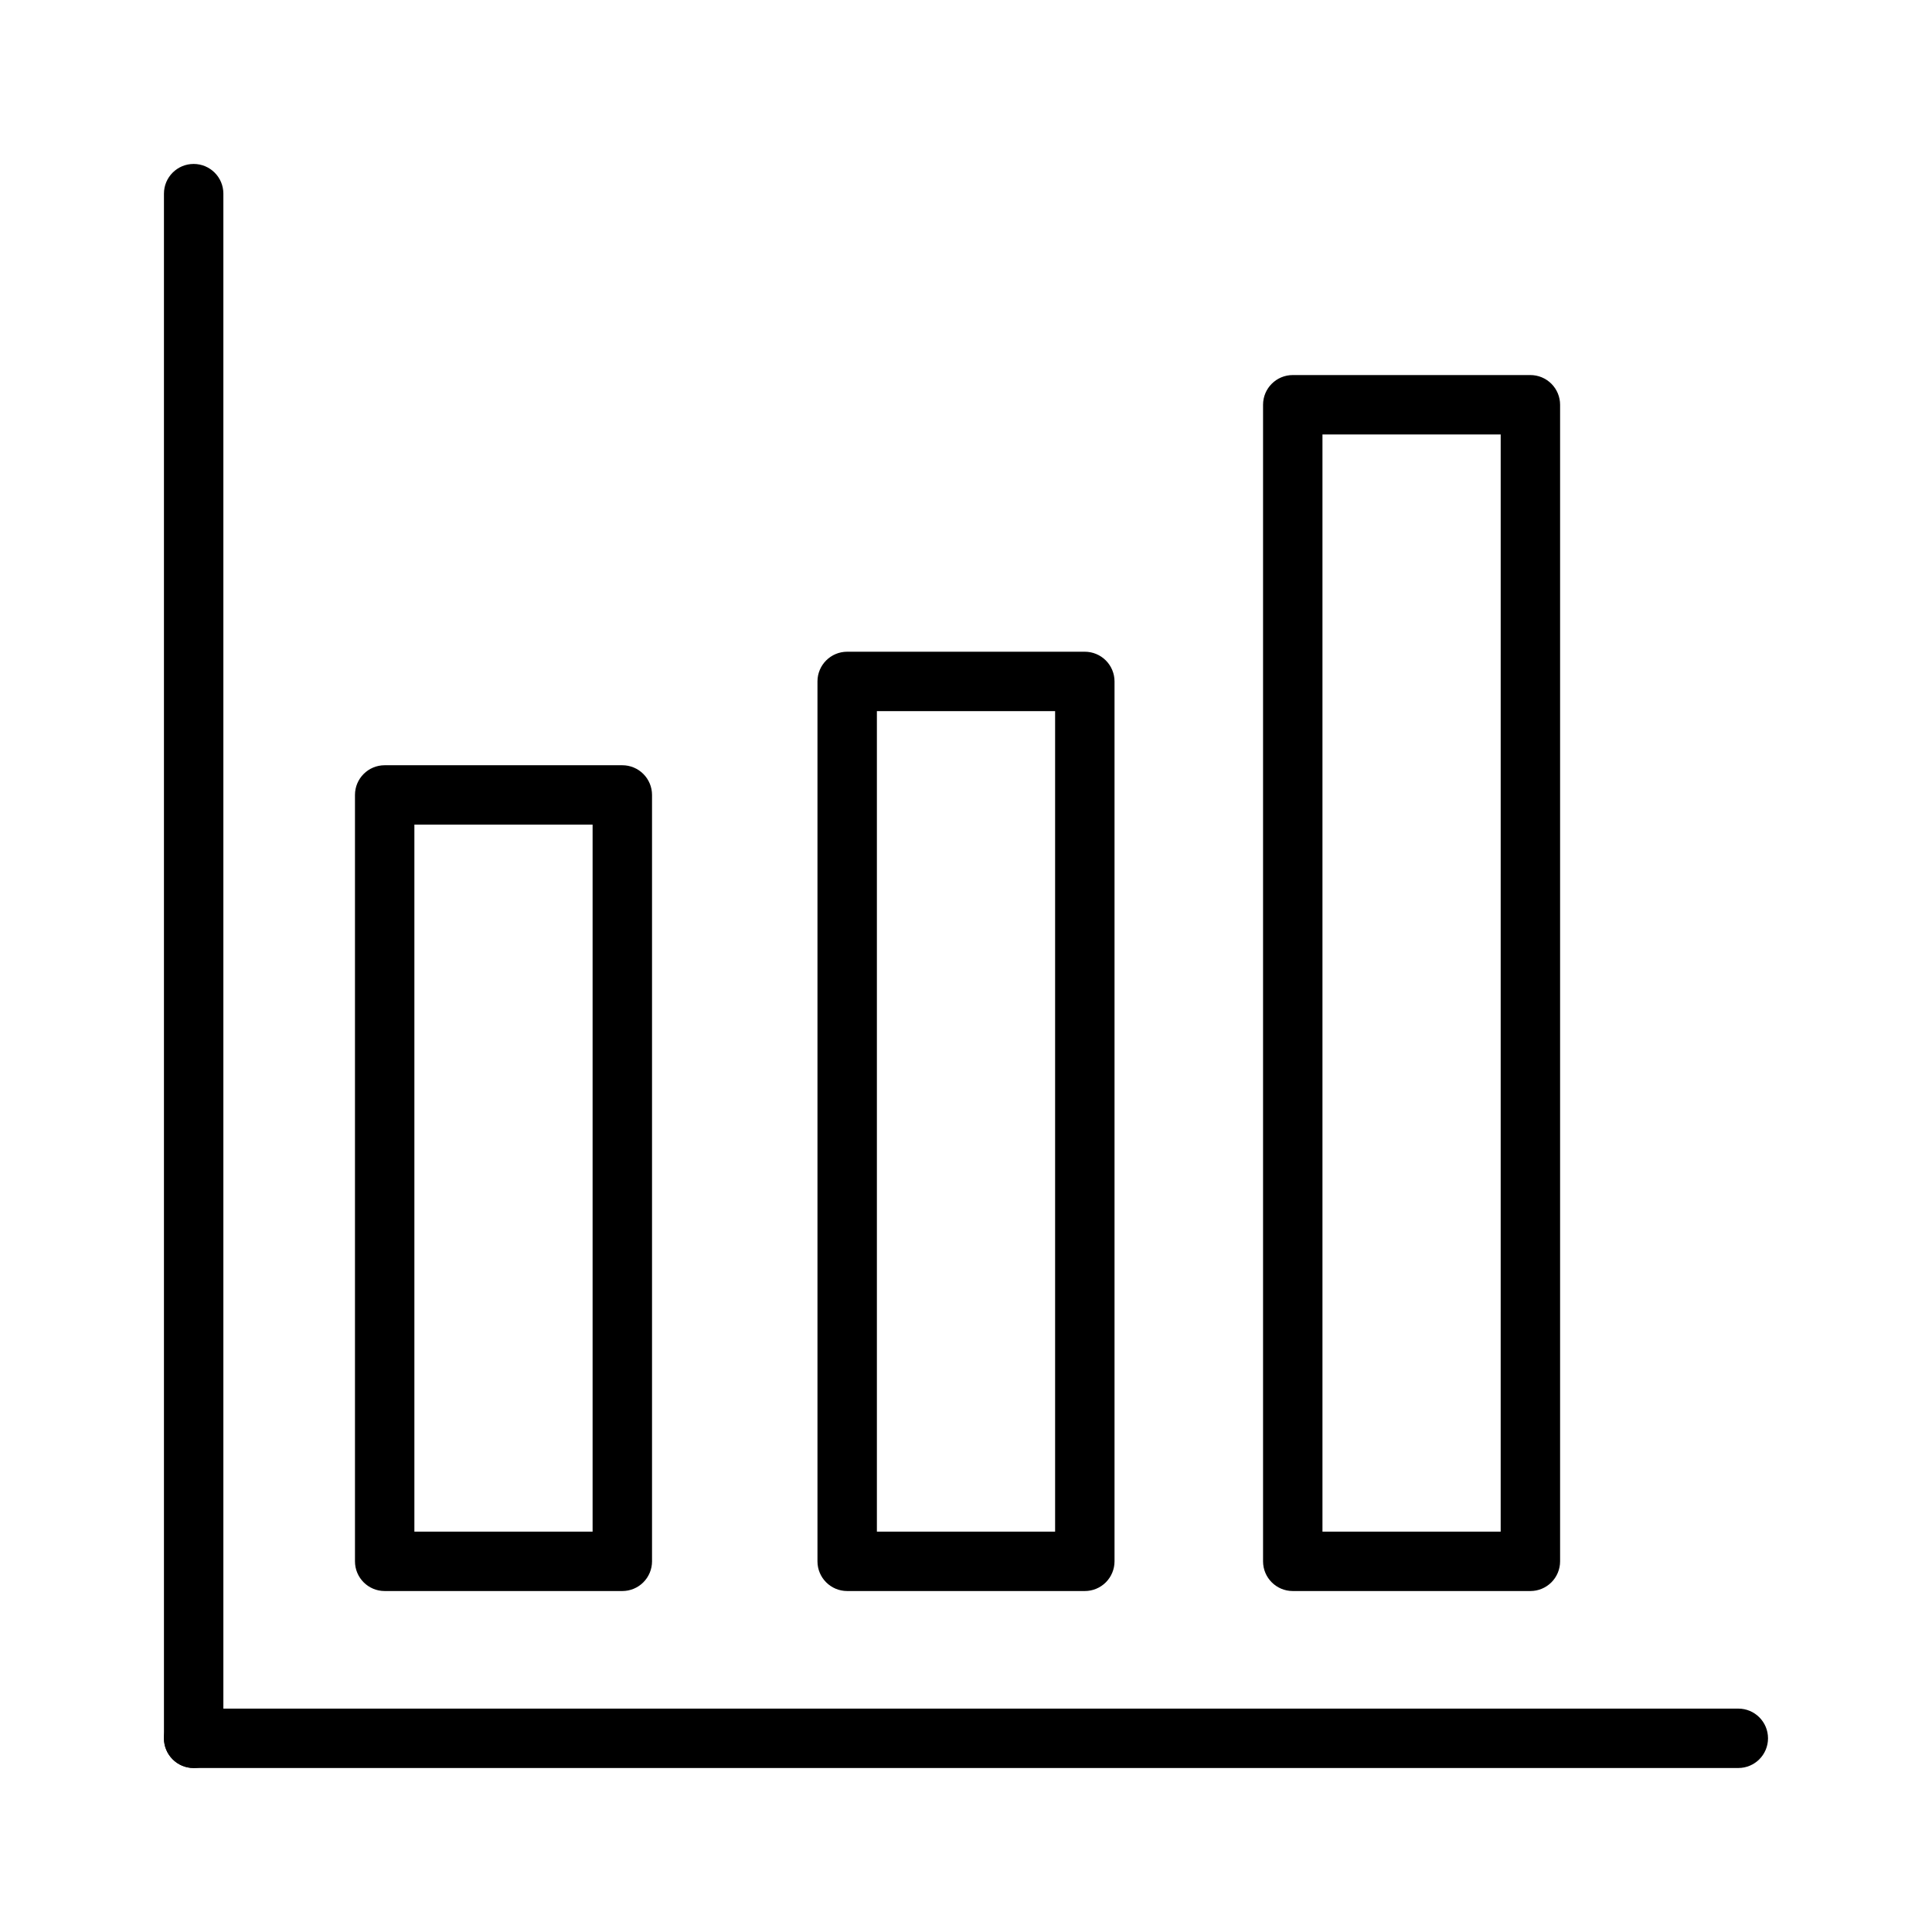
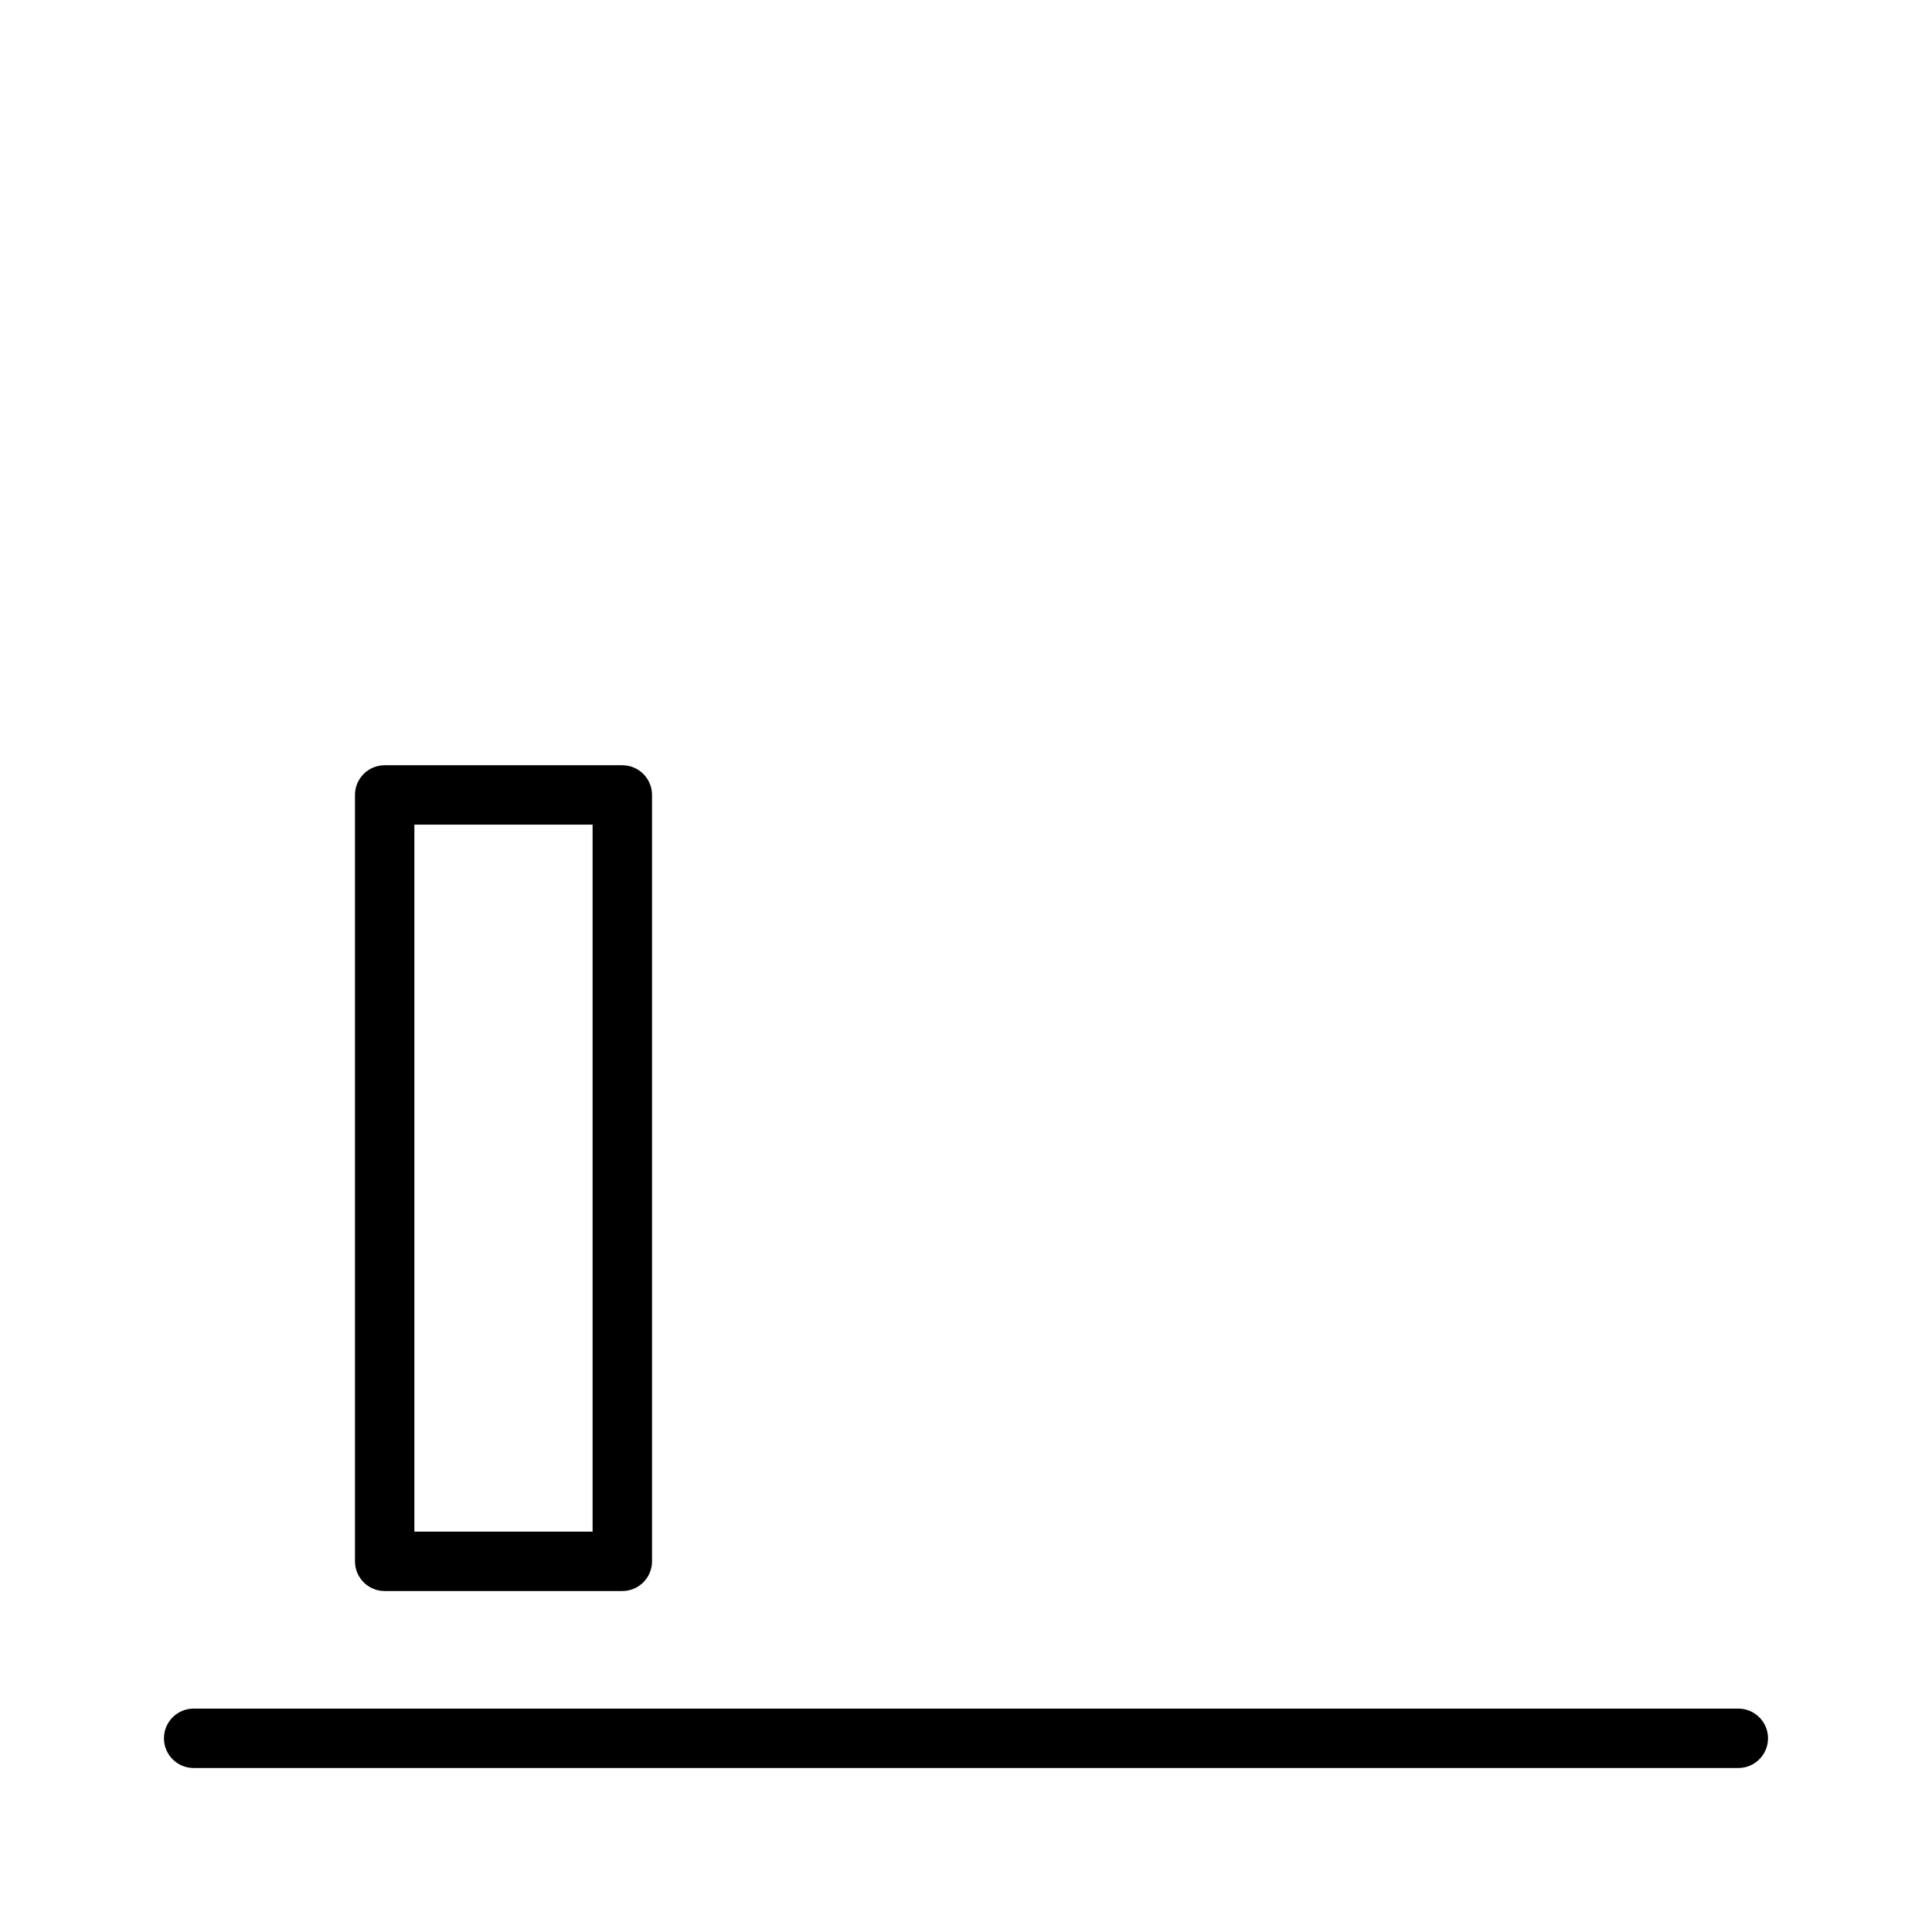
<svg xmlns="http://www.w3.org/2000/svg" fill="#000000" width="800px" height="800px" version="1.1" viewBox="144 144 512 512">
  <g>
-     <path d="m195.32 612.54c-4.348 0-7.871-3.523-7.871-7.871v-409.35c0-4.348 3.523-7.871 7.871-7.871 4.348 0 7.875 3.523 7.875 7.871v409.35c0 2.086-0.832 4.09-2.309 5.566-1.477 1.477-3.477 2.305-5.566 2.305z" />
    <path d="m604.67 612.54h-409.35c-4.348 0-7.871-3.523-7.871-7.871s3.523-7.871 7.871-7.871h409.35c4.348 0 7.871 3.523 7.871 7.871s-3.523 7.871-7.871 7.871z" />
    <path d="m308.92 565.64h-62.977c-4.348 0-7.871-3.523-7.871-7.871v-203.1c0-4.348 3.523-7.871 7.871-7.871h62.977c2.09 0 4.09 0.828 5.566 2.305 1.477 1.477 2.309 3.477 2.309 5.566v203.1c0 2.086-0.832 4.09-2.309 5.566-1.477 1.477-3.477 2.305-5.566 2.305zm-55.105-15.742h47.23v-187.36h-47.23z" />
-     <path d="m431.49 565.64h-62.977c-4.348 0-7.875-3.523-7.875-7.871v-233.18c0-4.348 3.527-7.875 7.875-7.875h62.977c2.086 0 4.09 0.832 5.566 2.309 1.473 1.477 2.305 3.477 2.305 5.566v233.18c0 2.086-0.832 4.09-2.305 5.566-1.477 1.477-3.481 2.305-5.566 2.305zm-55.105-15.742h47.23v-217.44h-47.23z" />
-     <path d="m549.57 565.64h-62.977c-4.348 0-7.871-3.523-7.871-7.871v-306.5c0-4.348 3.523-7.875 7.871-7.875h62.977c2.09 0 4.09 0.832 5.566 2.309 1.477 1.477 2.305 3.477 2.305 5.566v306.5c0 2.086-0.828 4.09-2.305 5.566-1.477 1.477-3.477 2.305-5.566 2.305zm-55.105-15.742h47.23l0.004-290.76h-47.234z" />
  </g>
</svg>